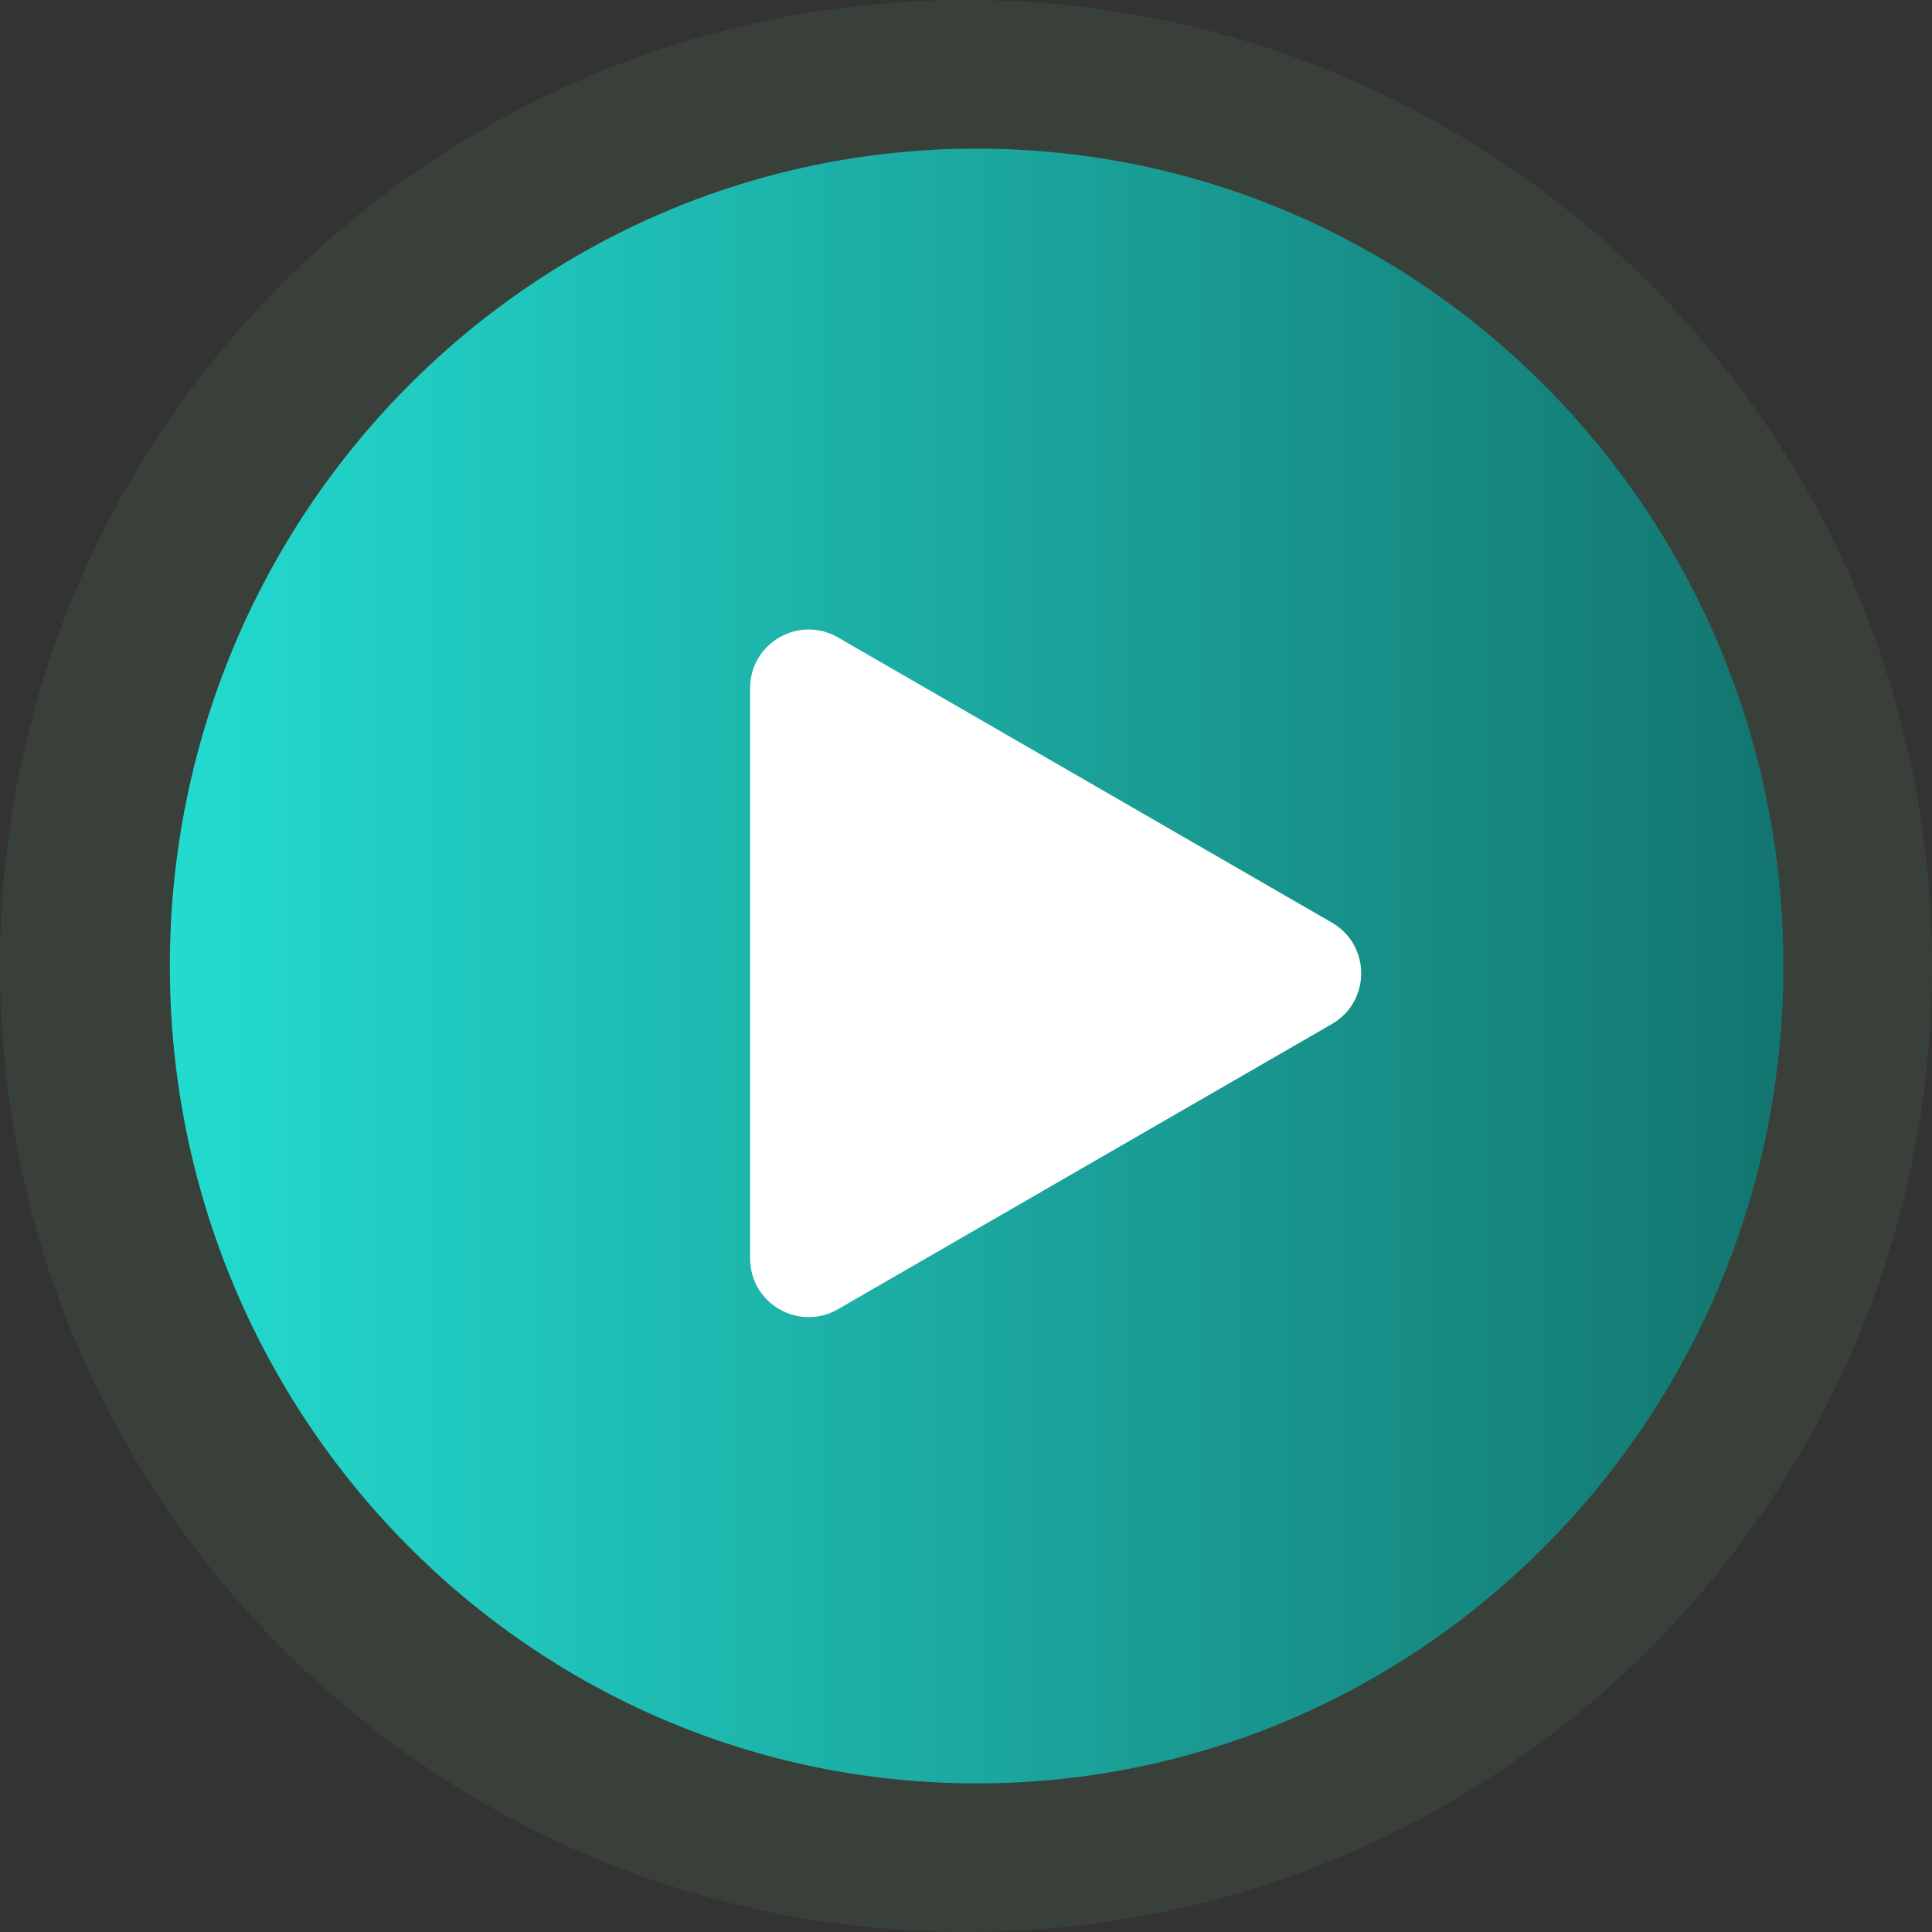
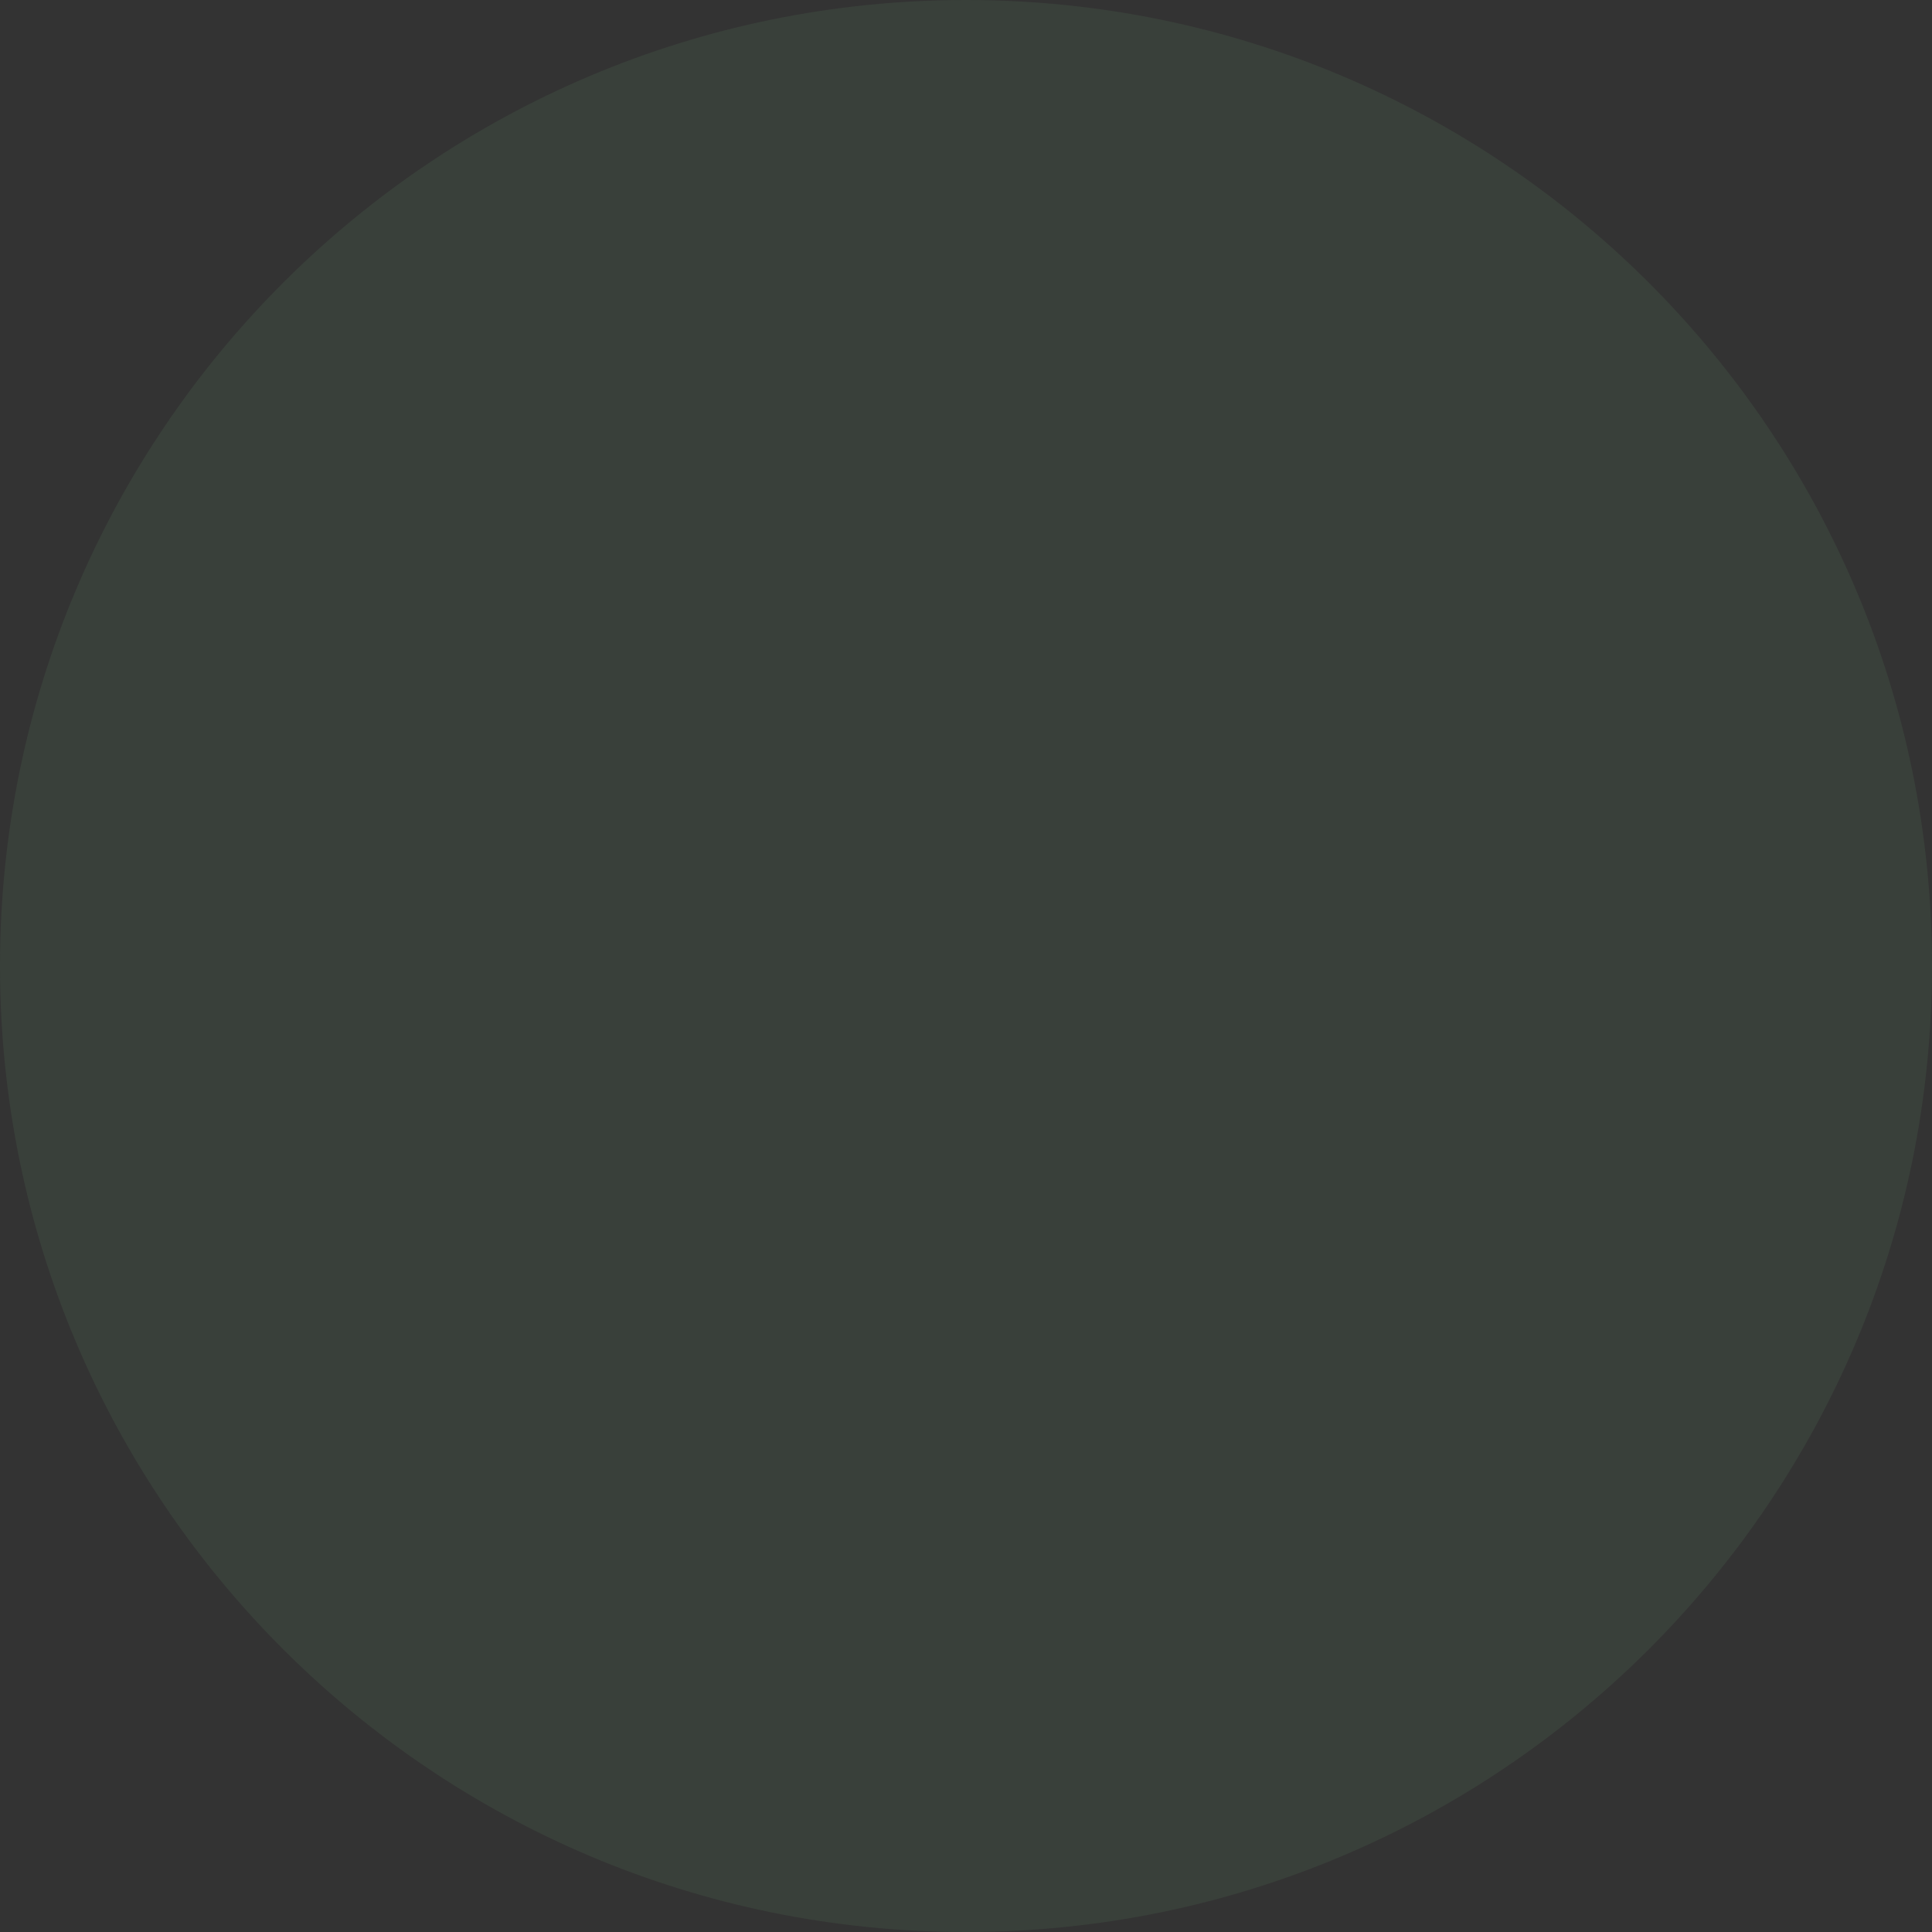
<svg xmlns="http://www.w3.org/2000/svg" width="132" height="132" viewBox="0 0 132 132" fill="none">
  <rect x="0" y="0" width="132" height="132" fill="#333333" stroke="none" />
  <path d="M66 132C102.451 132 132 102.451 132 66C132 29.549 102.451 0 66 0C29.549 0 0 29.549 0 66C0 102.451 29.549 132 66 132Z" fill="#75BC7D" fill-opacity="0.1" />
-   <path d="M66.726 121.847C97.169 121.847 121.847 96.844 121.847 66.001C121.847 35.158 97.169 10.155 66.726 10.155C36.284 10.155 11.605 35.158 11.605 66.001C11.605 96.844 36.284 121.847 66.726 121.847Z" fill="url(#paint0_linear_49_7624)" />
-   <path d="M91 63.036C93.667 64.576 93.667 68.424 91 69.964L57.25 89.45C54.583 90.989 51.25 89.065 51.25 85.986V47.014C51.25 43.935 54.583 42.011 57.25 43.55L91 63.036Z" fill="white" />
  <defs>
    <linearGradient id="paint0_linear_49_7624" x1="11.605" y1="66.001" x2="121.847" y2="66.001" gradientUnits="userSpaceOnUse">
      <stop stop-color="#23DBD0" />
      <stop offset="1" stop-color="#13756F" />
    </linearGradient>
  </defs>
</svg>